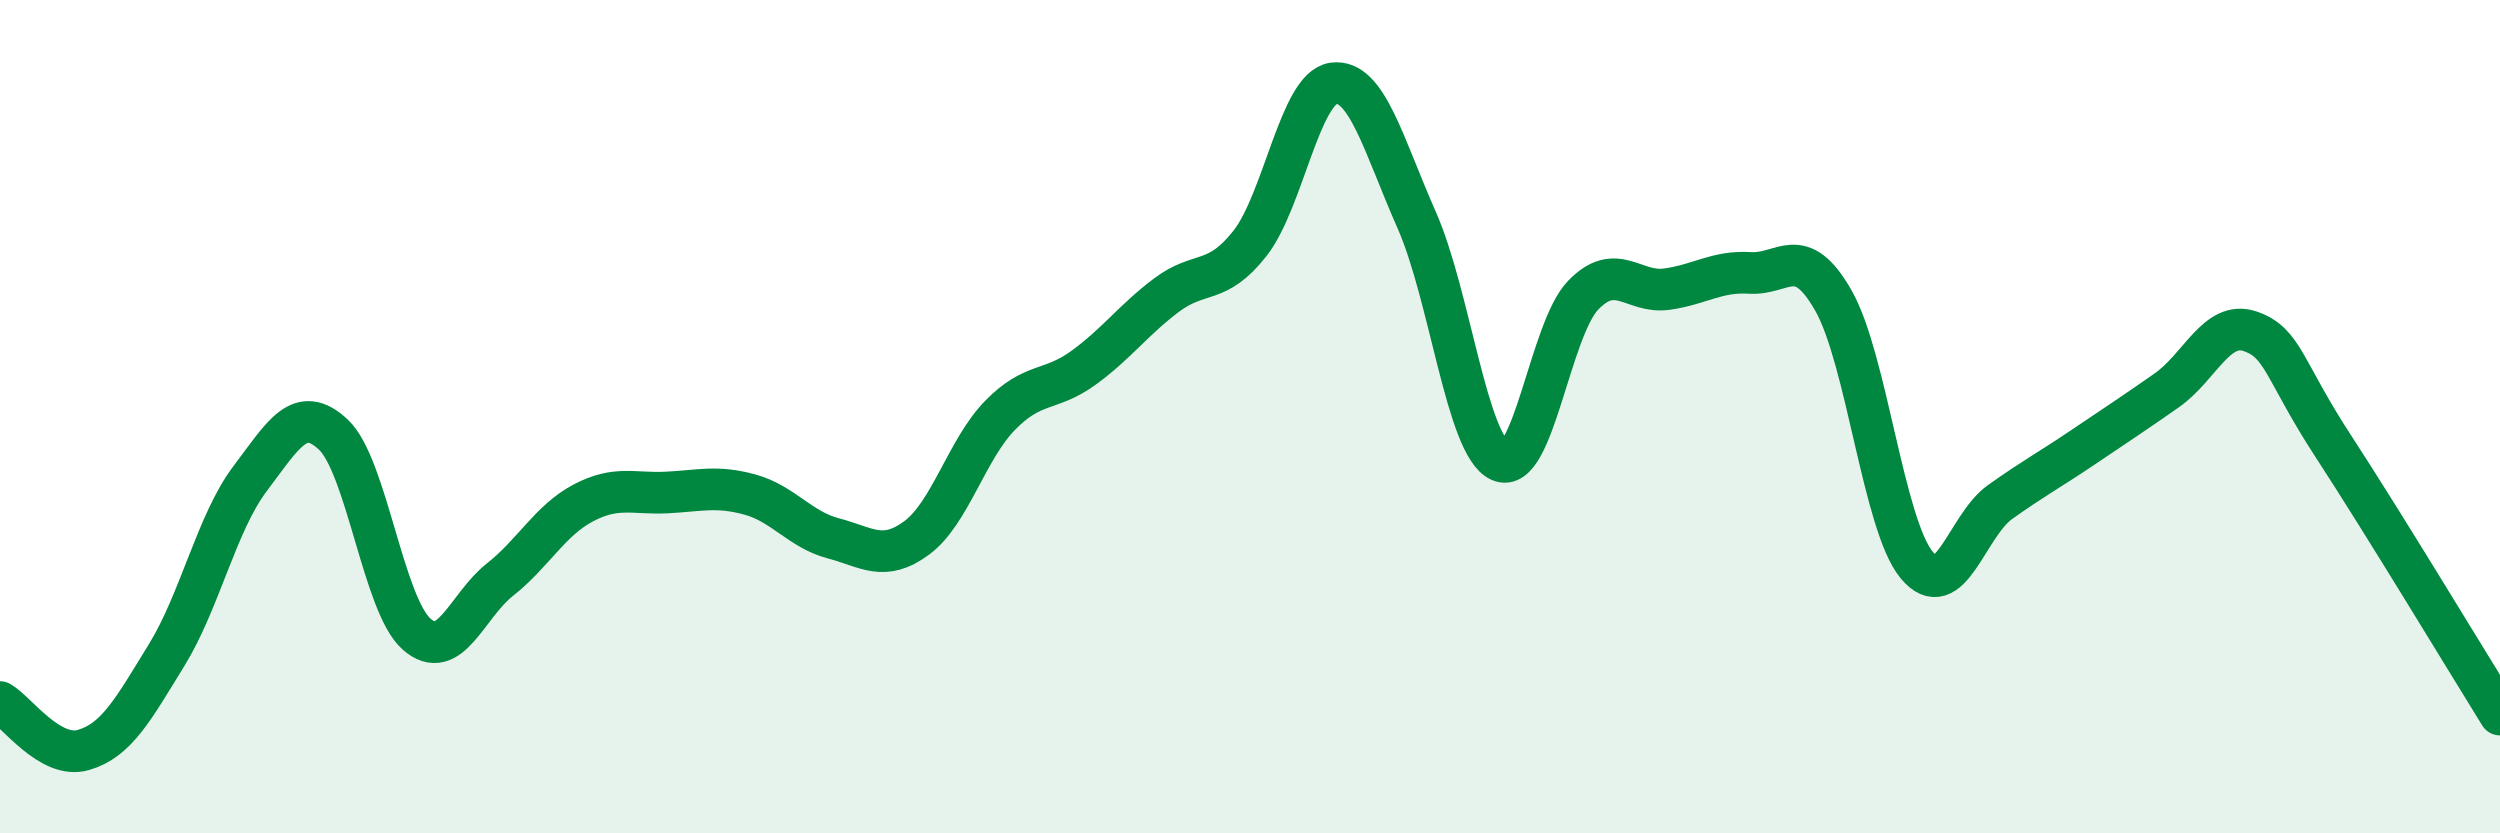
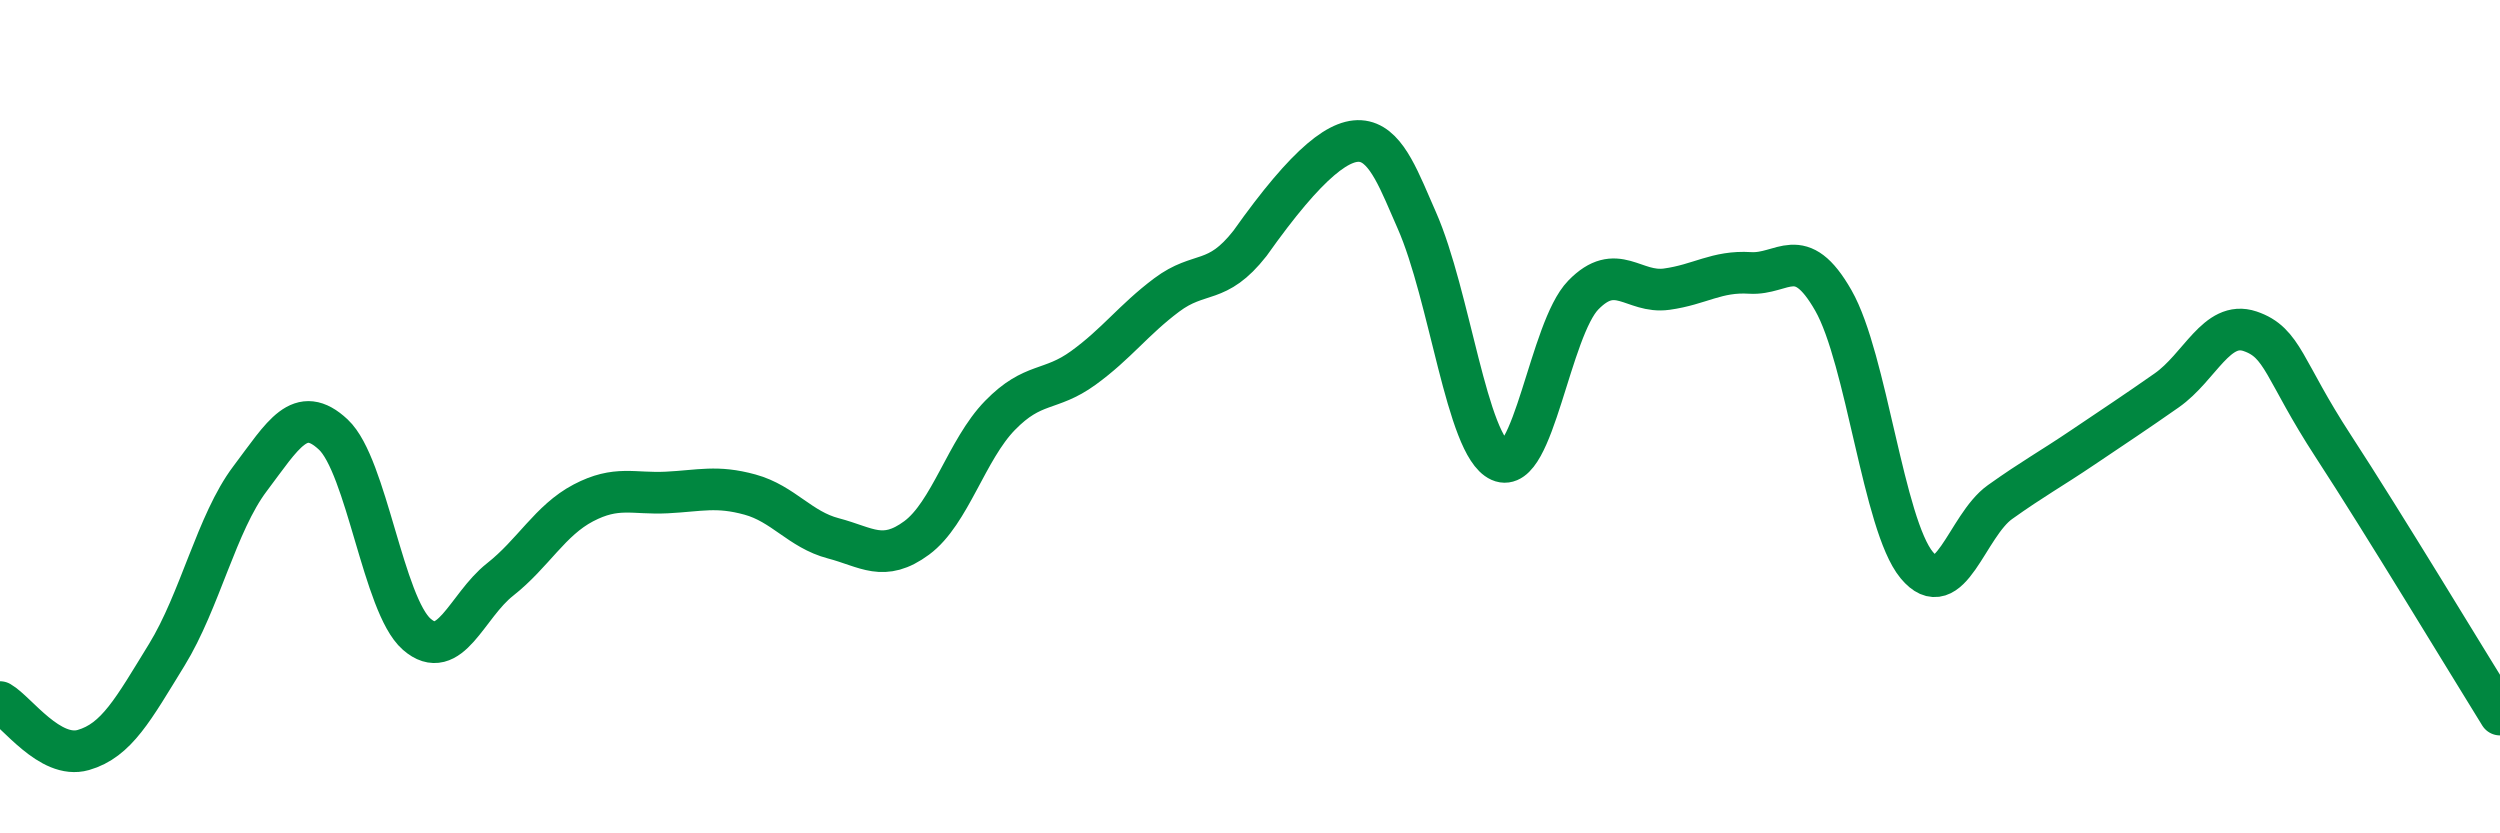
<svg xmlns="http://www.w3.org/2000/svg" width="60" height="20" viewBox="0 0 60 20">
-   <path d="M 0,16.85 C 0.4,17.08 1.2,18.23 2,18 C 2.8,17.77 3.2,17.02 4,15.72 C 4.8,14.42 5.2,12.55 6,11.49 C 6.8,10.43 7.2,9.68 8,10.43 C 8.8,11.18 9.2,14.52 10,15.22 C 10.8,15.92 11.2,14.54 12,13.91 C 12.8,13.28 13.2,12.49 14,12.07 C 14.8,11.65 15.2,11.86 16,11.82 C 16.8,11.78 17.2,11.65 18,11.87 C 18.8,12.09 19.2,12.71 20,12.92 C 20.8,13.13 21.2,13.5 22,12.91 C 22.8,12.32 23.2,10.79 24,9.97 C 24.8,9.15 25.2,9.41 26,8.83 C 26.8,8.25 27.2,7.68 28,7.08 C 28.8,6.48 29.2,6.86 30,5.84 C 30.8,4.82 31.2,2.11 32,2 C 32.8,1.89 33.2,3.47 34,5.28 C 34.8,7.09 35.2,10.7 36,11.06 C 36.8,11.42 37.2,7.9 38,7.08 C 38.8,6.26 39.2,7.05 40,6.94 C 40.8,6.83 41.2,6.5 42,6.55 C 42.8,6.6 43.2,5.81 44,7.21 C 44.8,8.61 45.2,12.59 46,13.56 C 46.8,14.53 47.2,12.62 48,12.05 C 48.8,11.48 49.2,11.27 50,10.73 C 50.8,10.19 51.2,9.93 52,9.37 C 52.8,8.81 53.2,7.68 54,7.95 C 54.8,8.22 54.8,8.87 56,10.71 C 57.2,12.55 59.2,15.86 60,17.15L60 20L0 20Z" fill="#008740" opacity="0.1" stroke-linecap="round" stroke-linejoin="round" />
-   <path d="M 0,16.85 C 0.4,17.08 1.2,18.23 2,18 C 2.8,17.77 3.2,17.02 4,15.72 C 4.8,14.42 5.2,12.55 6,11.49 C 6.8,10.43 7.2,9.68 8,10.43 C 8.8,11.18 9.2,14.52 10,15.22 C 10.8,15.92 11.2,14.54 12,13.91 C 12.8,13.28 13.2,12.49 14,12.07 C 14.8,11.65 15.2,11.86 16,11.82 C 16.8,11.78 17.2,11.65 18,11.87 C 18.8,12.09 19.2,12.71 20,12.92 C 20.8,13.13 21.2,13.5 22,12.91 C 22.8,12.32 23.2,10.79 24,9.97 C 24.8,9.15 25.2,9.41 26,8.83 C 26.8,8.25 27.2,7.68 28,7.08 C 28.8,6.48 29.2,6.86 30,5.84 C 30.8,4.82 31.2,2.11 32,2 C 32.8,1.89 33.2,3.47 34,5.28 C 34.8,7.09 35.2,10.7 36,11.06 C 36.8,11.42 37.2,7.9 38,7.08 C 38.8,6.26 39.2,7.05 40,6.94 C 40.8,6.83 41.2,6.5 42,6.55 C 42.8,6.6 43.2,5.81 44,7.21 C 44.8,8.61 45.2,12.59 46,13.56 C 46.8,14.53 47.2,12.62 48,12.05 C 48.8,11.48 49.2,11.27 50,10.73 C 50.8,10.19 51.2,9.93 52,9.37 C 52.8,8.81 53.2,7.68 54,7.95 C 54.8,8.22 54.8,8.87 56,10.71 C 57.2,12.55 59.2,15.86 60,17.15" stroke="#008740" stroke-width="1" fill="none" stroke-linecap="round" stroke-linejoin="round" />
+   <path d="M 0,16.85 C 0.4,17.08 1.2,18.23 2,18 C 2.8,17.77 3.2,17.02 4,15.72 C 4.8,14.42 5.2,12.55 6,11.49 C 6.8,10.43 7.2,9.68 8,10.43 C 8.8,11.18 9.2,14.52 10,15.22 C 10.8,15.92 11.2,14.54 12,13.91 C 12.8,13.28 13.2,12.49 14,12.07 C 14.8,11.65 15.2,11.86 16,11.82 C 16.8,11.78 17.2,11.65 18,11.87 C 18.8,12.09 19.2,12.71 20,12.92 C 20.8,13.13 21.2,13.5 22,12.91 C 22.8,12.32 23.2,10.79 24,9.97 C 24.8,9.15 25.2,9.41 26,8.83 C 26.8,8.25 27.2,7.68 28,7.08 C 28.8,6.48 29.2,6.86 30,5.84 C 32.8,1.89 33.2,3.47 34,5.28 C 34.8,7.09 35.2,10.7 36,11.06 C 36.8,11.42 37.2,7.9 38,7.08 C 38.8,6.26 39.2,7.05 40,6.94 C 40.8,6.83 41.2,6.5 42,6.55 C 42.8,6.6 43.2,5.81 44,7.21 C 44.8,8.61 45.2,12.59 46,13.56 C 46.8,14.53 47.2,12.62 48,12.05 C 48.8,11.48 49.2,11.27 50,10.73 C 50.8,10.19 51.2,9.93 52,9.37 C 52.8,8.81 53.2,7.68 54,7.95 C 54.8,8.22 54.8,8.87 56,10.71 C 57.2,12.55 59.2,15.86 60,17.15" stroke="#008740" stroke-width="1" fill="none" stroke-linecap="round" stroke-linejoin="round" />
</svg>